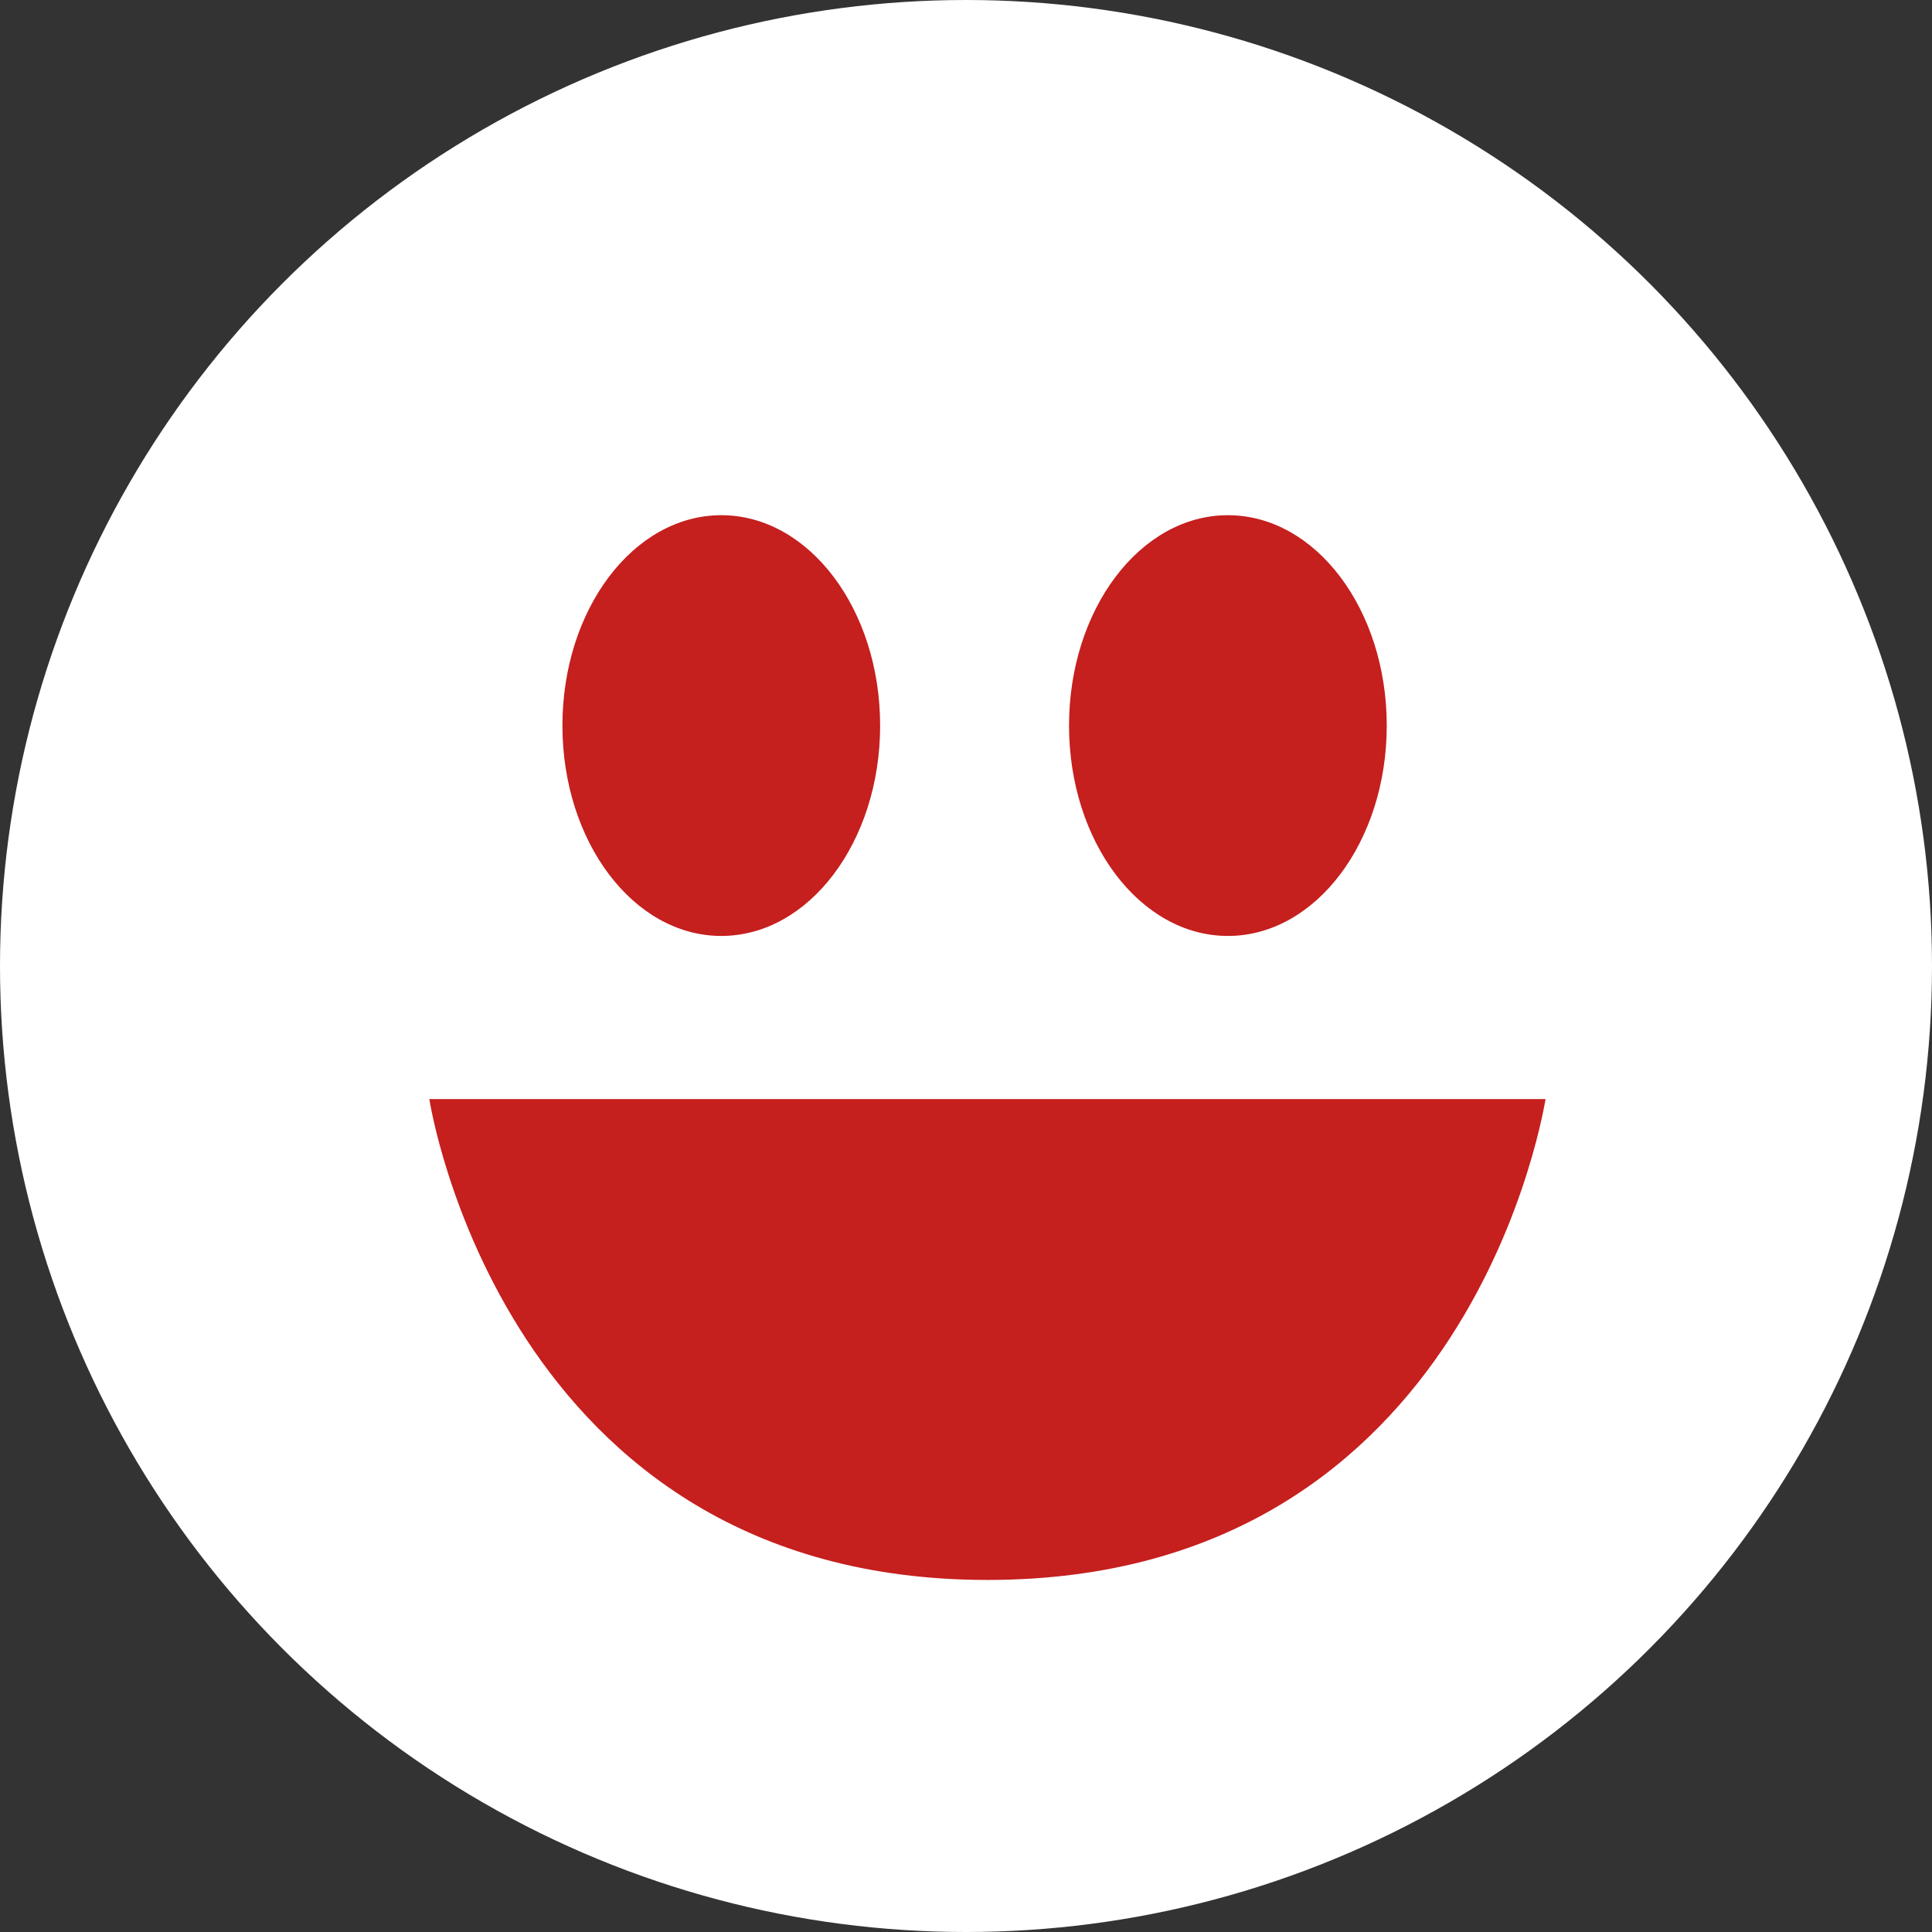
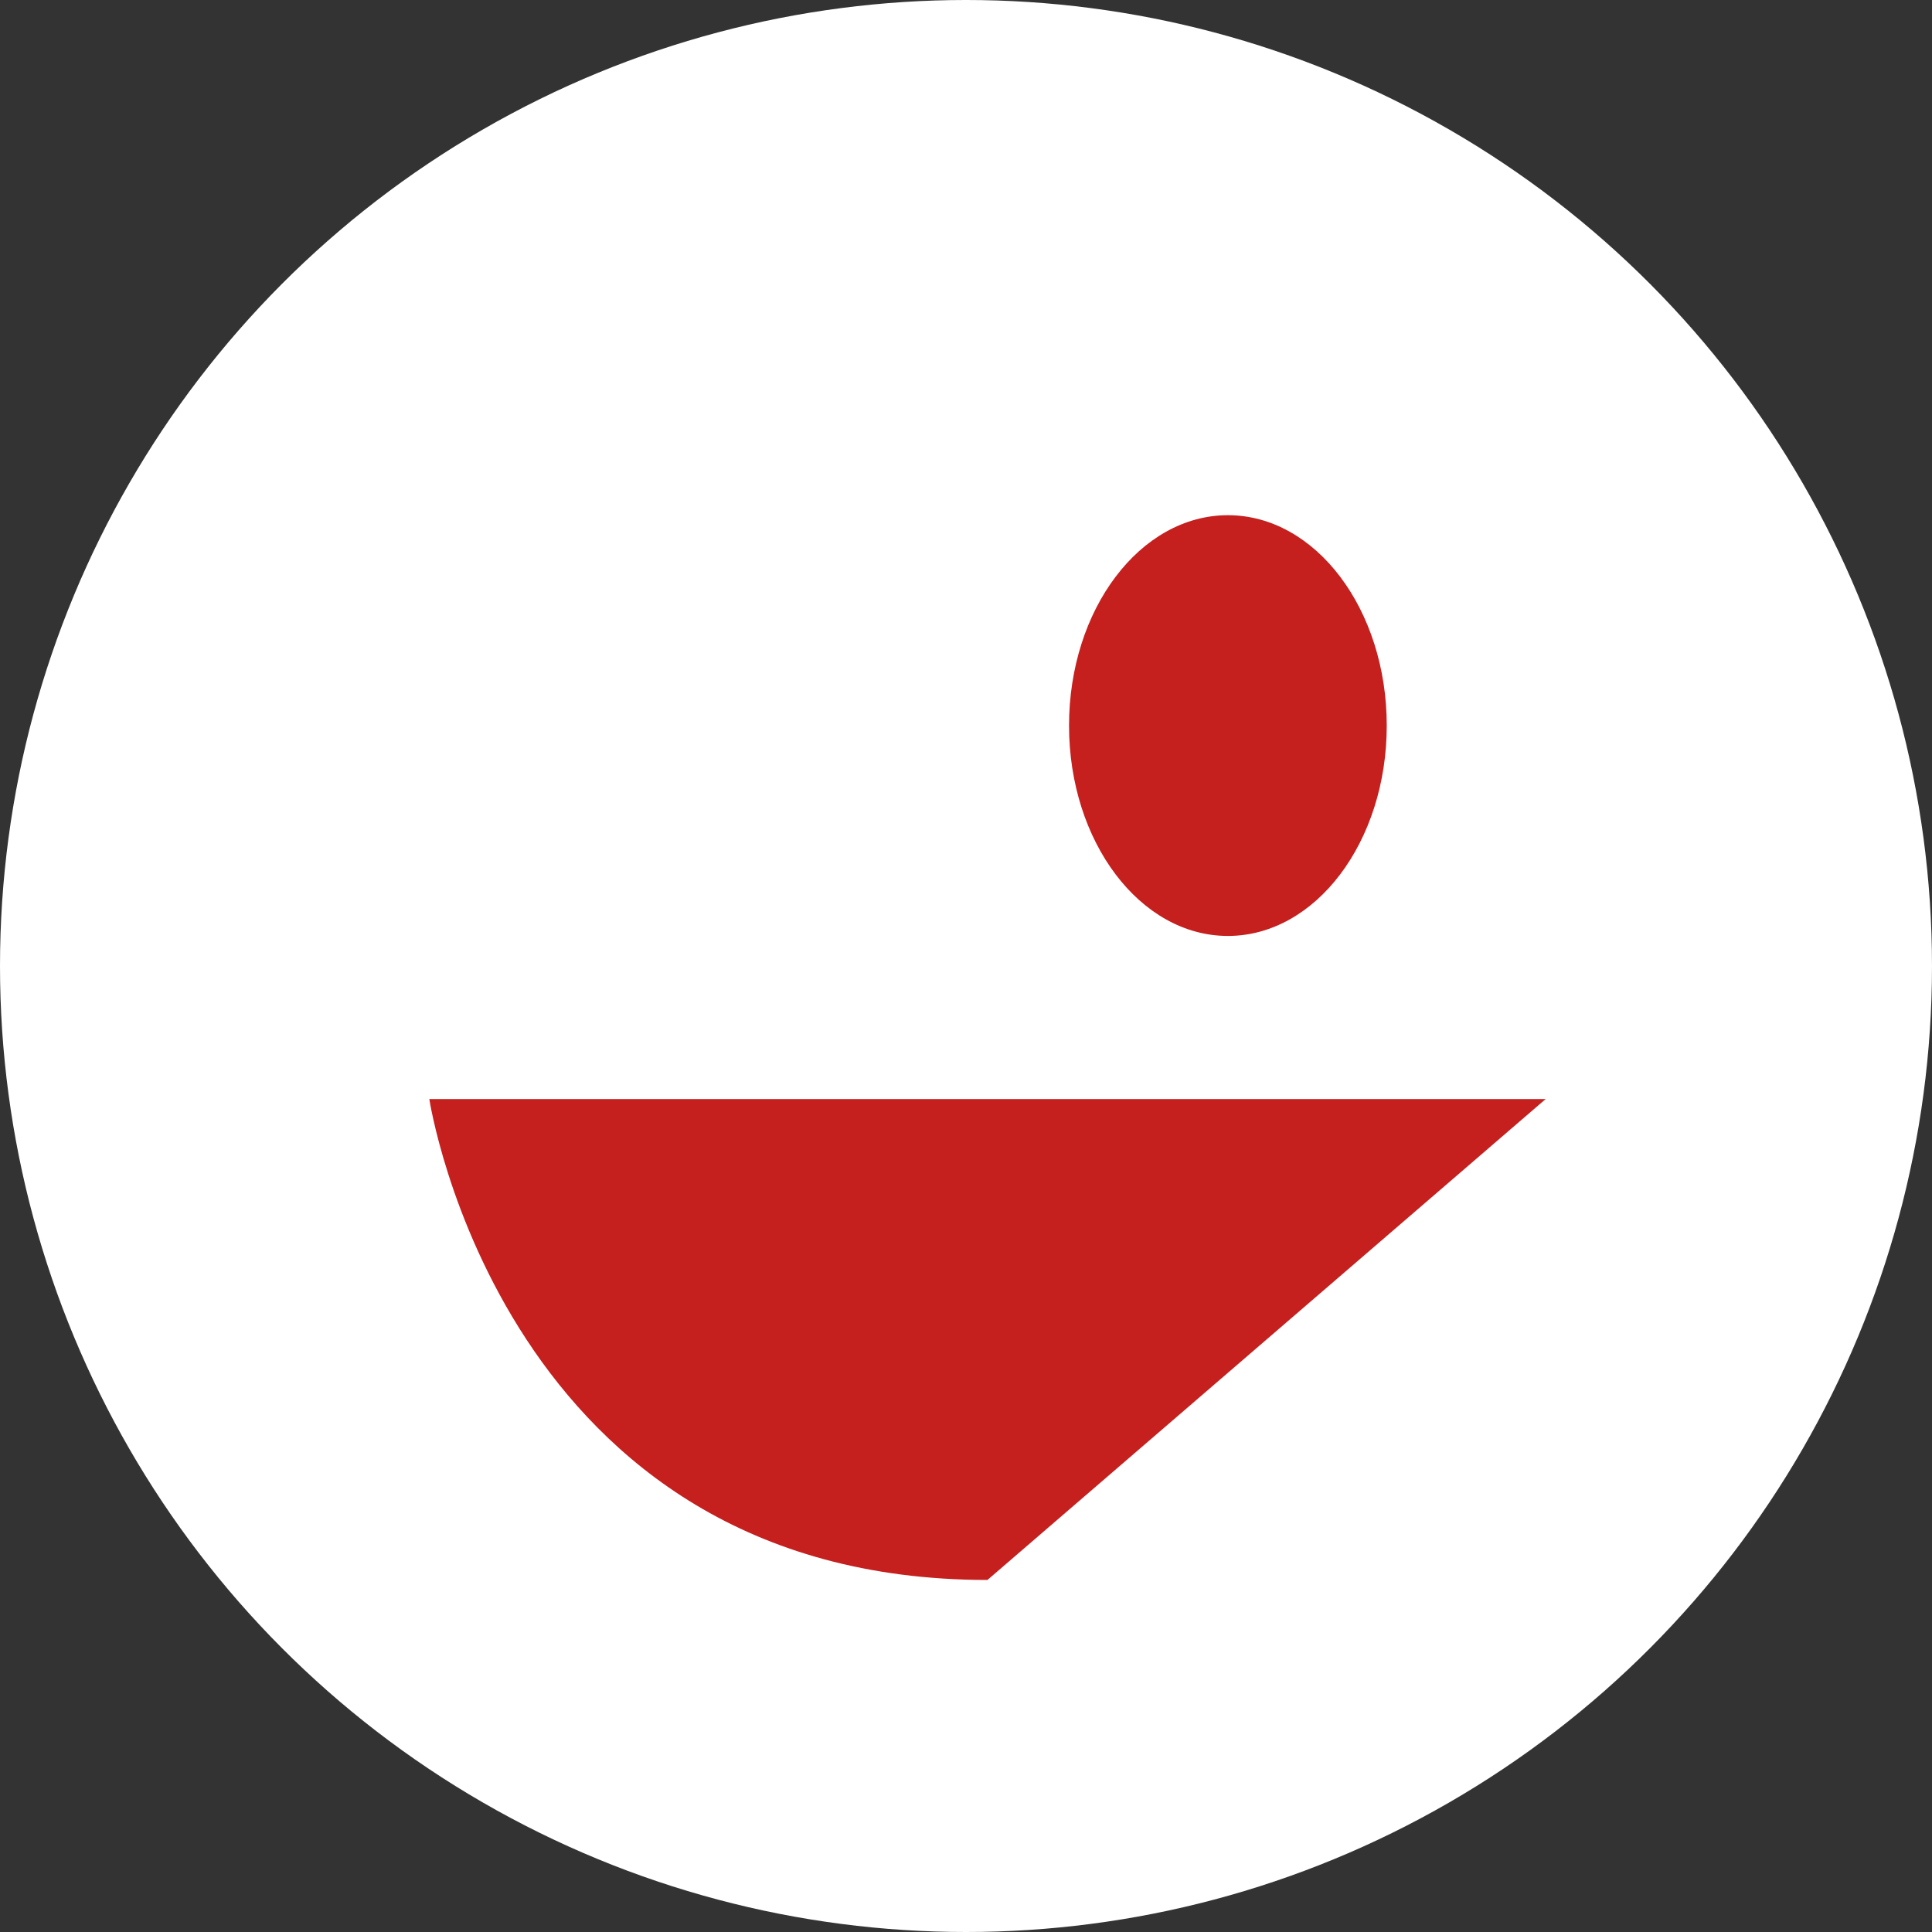
<svg xmlns="http://www.w3.org/2000/svg" version="1.1" id="レイヤー_1" x="0px" y="0px" width="45px" height="45px" viewBox="0 0 45 45" enable-background="new 0 0 45 45" xml:space="preserve">
  <rect x="0" y="0" width="45" height="45" fill="#333333" stroke="none" />
  <g>
    <g>
      <circle fill="#FFFFFF" cx="22.5" cy="22.5" r="22.5" />
    </g>
  </g>
  <g>
    <ellipse fill="#C51F1E" cx="28.6" cy="16.9" rx="3.7" ry="4.9" />
-     <ellipse fill="#C51F1E" cx="16.8" cy="16.9" rx="3.7" ry="4.9" />
-     <path fill="#C51F1E" d="M23,36.8c-11.3,0-13-11.2-13-11.2h26C36,25.5,34.4,36.8,23,36.8z" />
+     <path fill="#C51F1E" d="M23,36.8c-11.3,0-13-11.2-13-11.2h26z" />
  </g>
</svg>